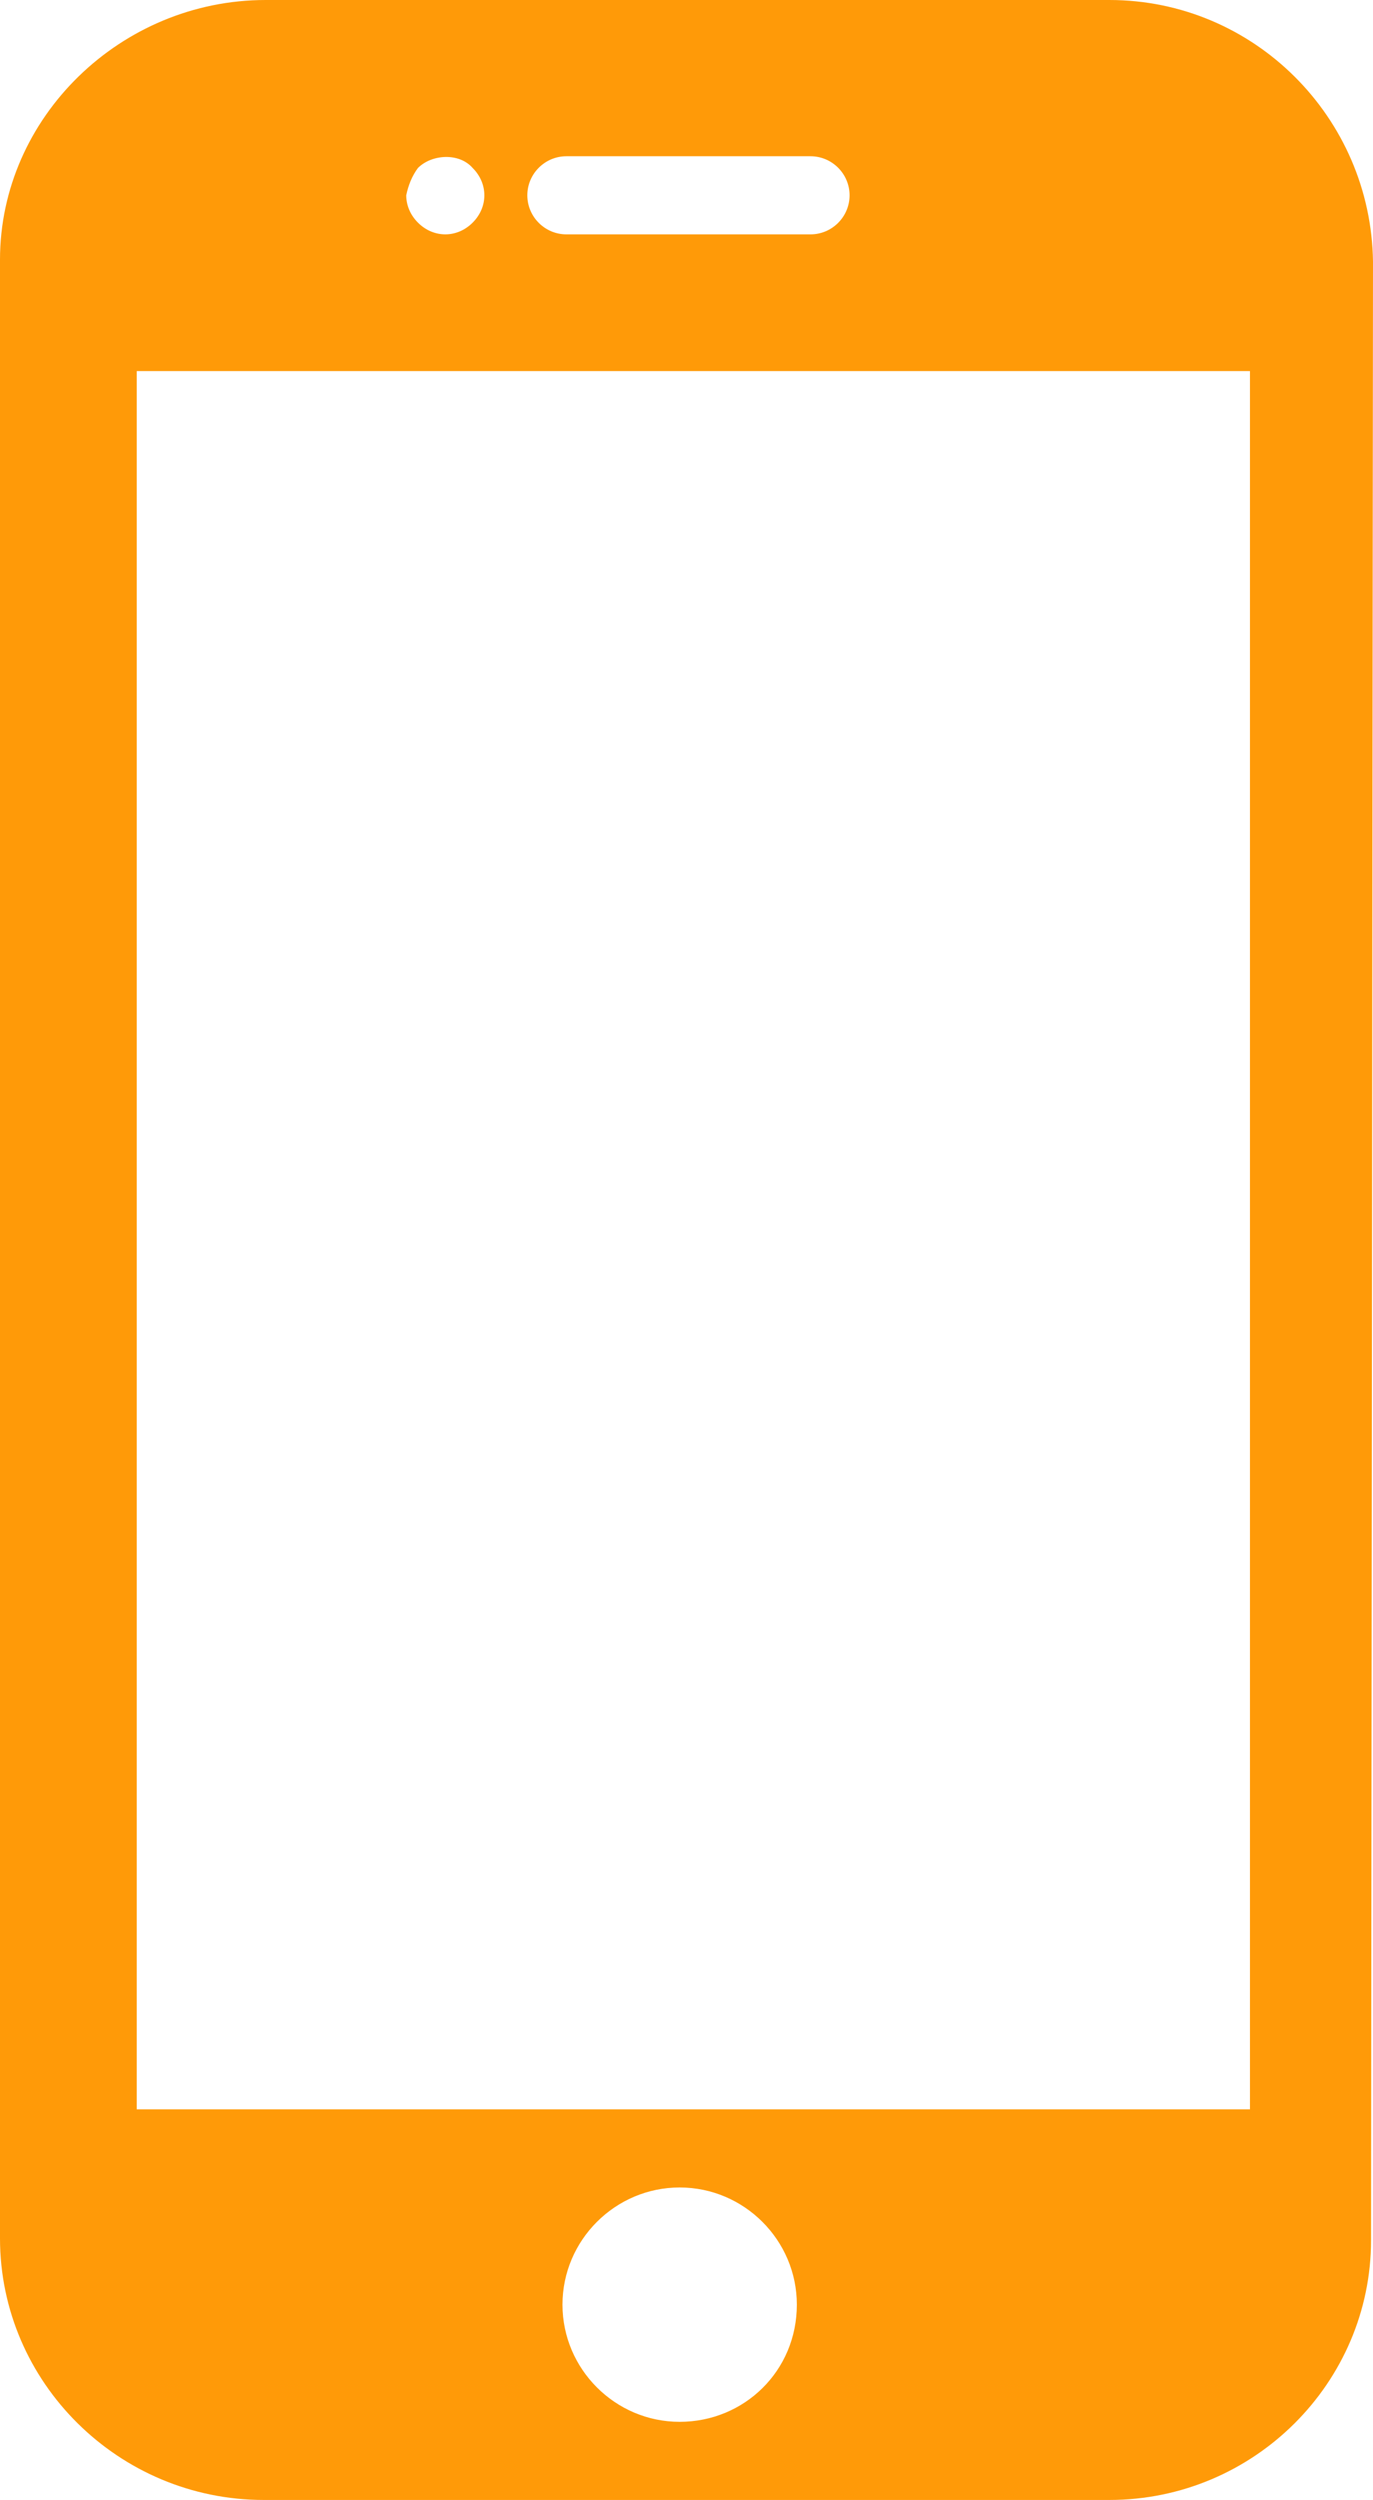
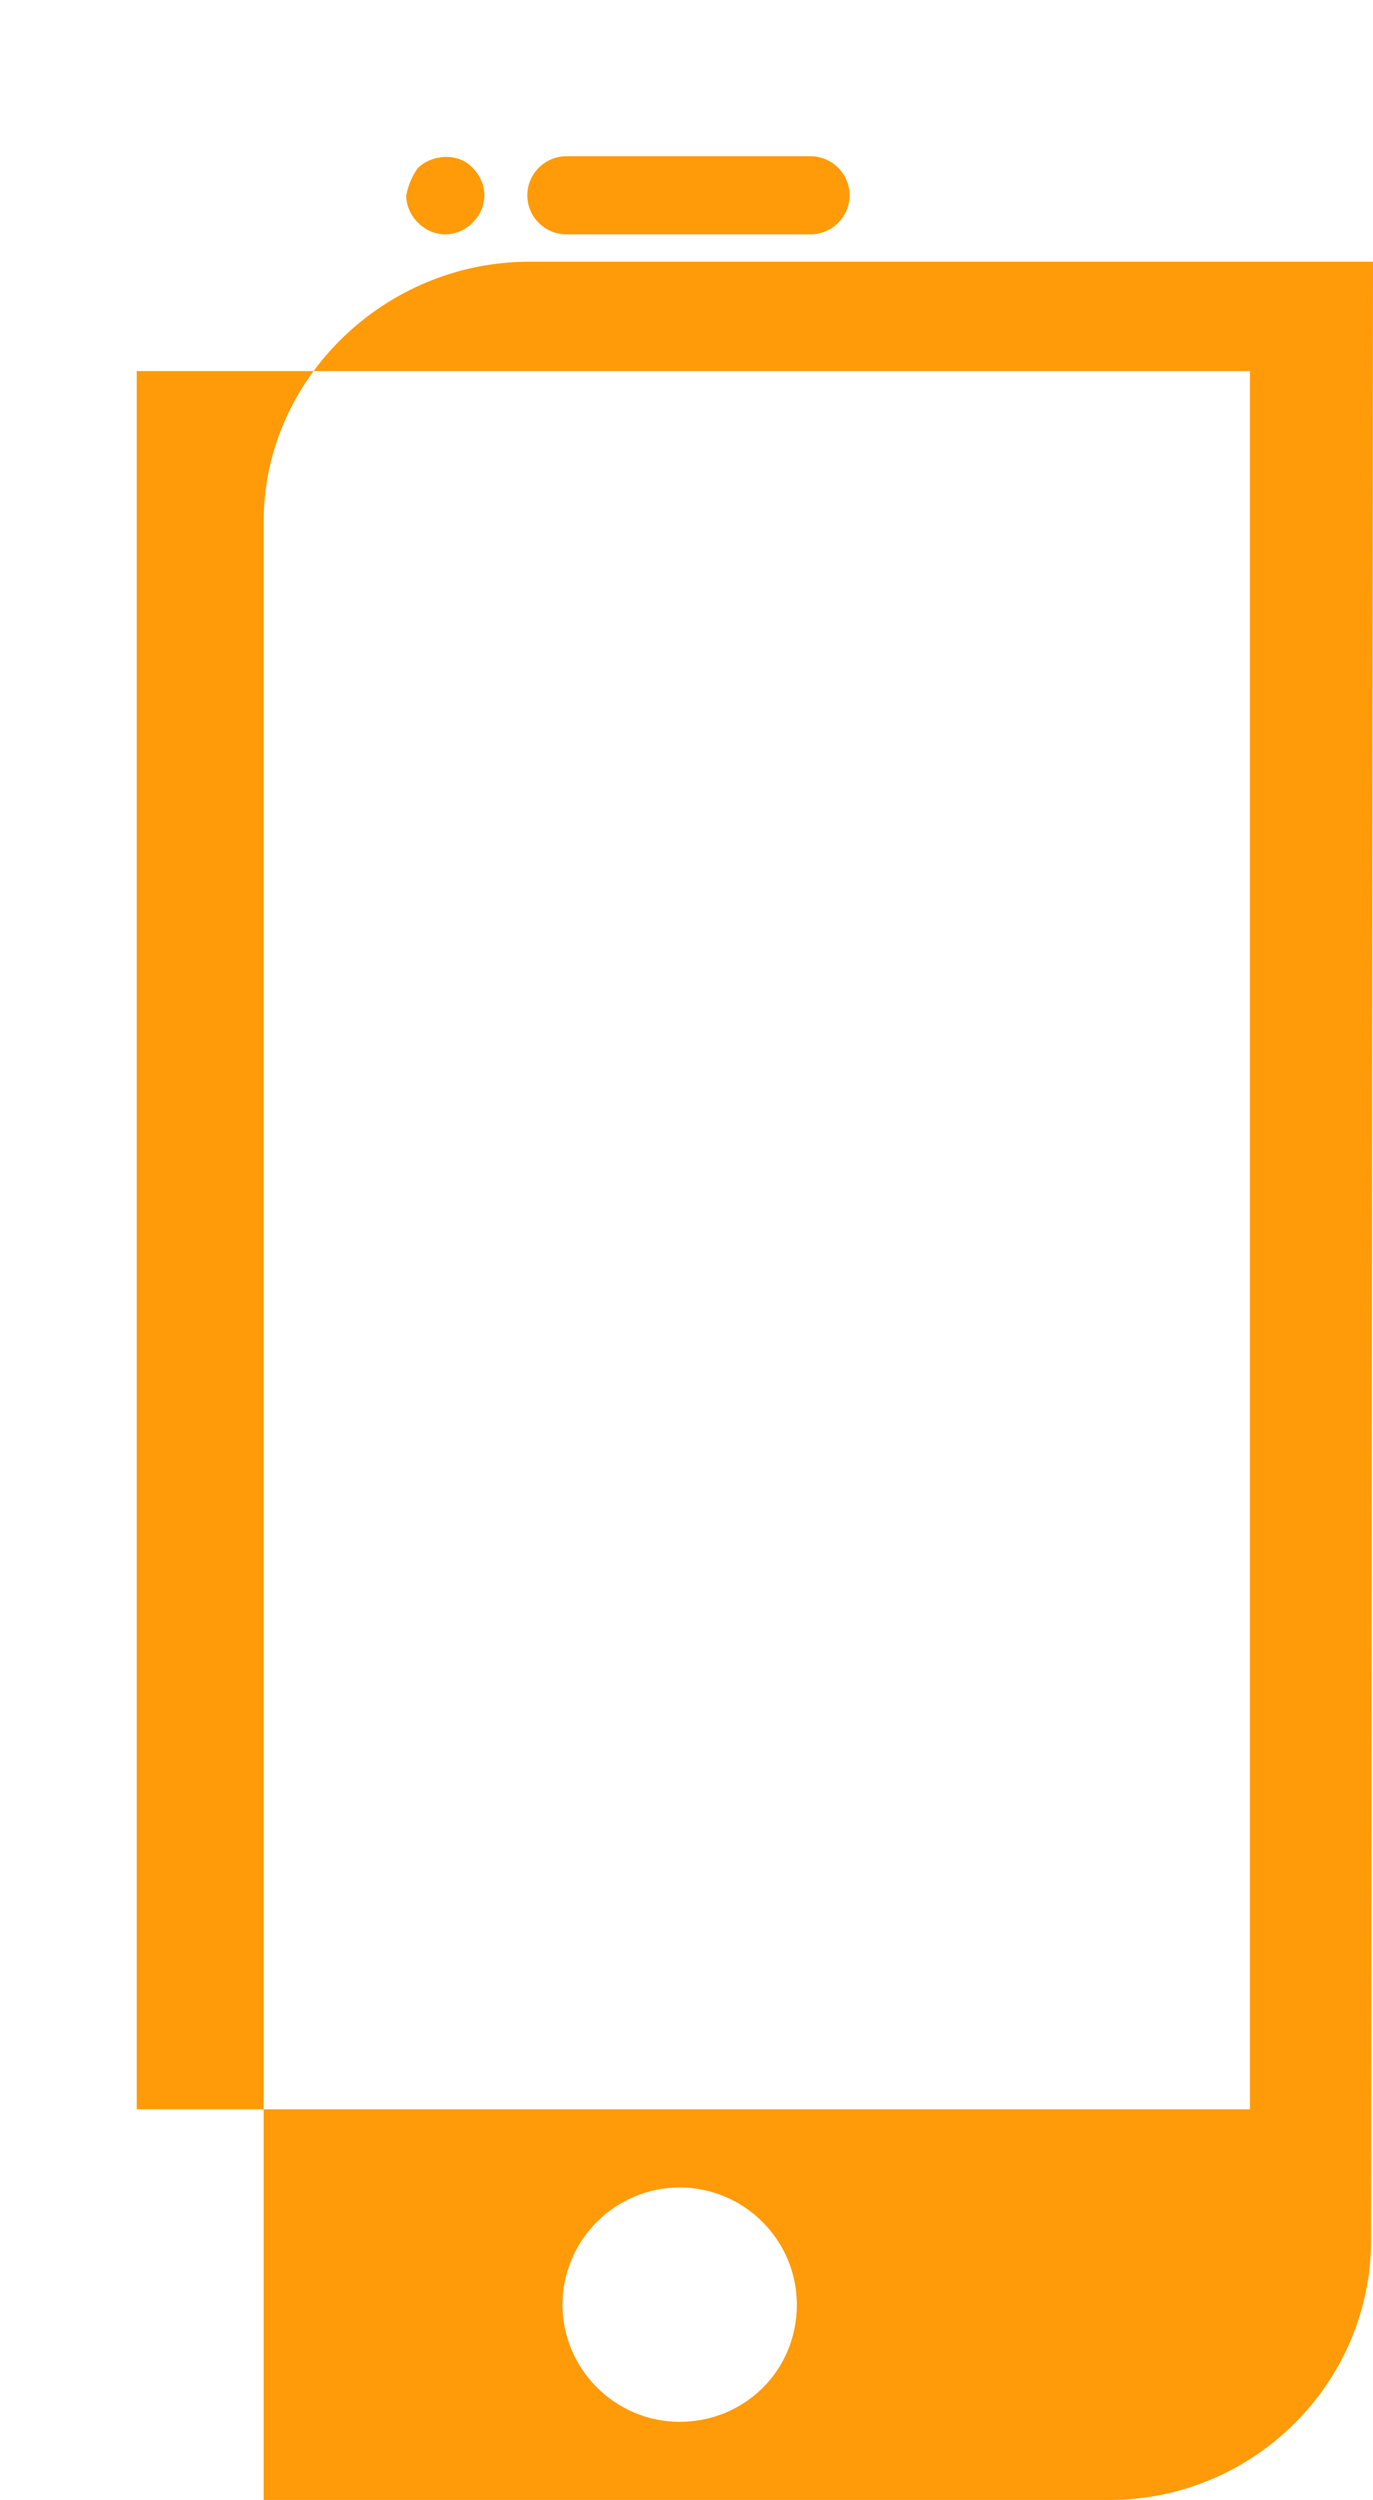
<svg xmlns="http://www.w3.org/2000/svg" enable-background="new 0 0 128 128" fill="#ff9a08" height="128" preserveAspectRatio="xMidYMid meet" version="1" viewBox="29.0 -0.0 70.3 128.0" width="70.3" zoomAndPan="magnify">
  <g id="change1_1">
-     <path d="m42.5 128h43.3c7.4 0 13.4-6 13.4-13.3l0.1-101.3c-0.1-7.4-6.1-13.4-13.5-13.4h-43.2c-7.4 0-13.6 6-13.6 13.3v101.3c0 7.4 6.1 13.4 13.5 13.4zm21.3-4c-3.3 0-6-2.7-6-6s2.7-6 6-6 6 2.7 6 6c0 3.4-2.7 6-6 6zm-5.8-116h12.5c1.1 0 2 0.9 2 2s-0.9 2-2 2h-12.5c-1.1 0-2-0.9-2-2s0.9-2 2-2zm-7.6 0.6c0.7-0.7 2.1-0.8 2.8 0 0.4 0.4 0.6 0.9 0.6 1.4s-0.2 1-0.6 1.4-0.9 0.6-1.4 0.6-1-0.2-1.4-0.6-0.6-0.9-0.6-1.4c0.1-0.5 0.3-1 0.6-1.4zm-14.4 10.4h57v89h-57z" fill="inherit" />
+     <path d="m42.5 128h43.3c7.4 0 13.4-6 13.4-13.3l0.1-101.3h-43.2c-7.4 0-13.6 6-13.6 13.3v101.3c0 7.4 6.1 13.4 13.5 13.4zm21.3-4c-3.3 0-6-2.7-6-6s2.7-6 6-6 6 2.7 6 6c0 3.4-2.7 6-6 6zm-5.8-116h12.5c1.1 0 2 0.9 2 2s-0.9 2-2 2h-12.5c-1.1 0-2-0.9-2-2s0.9-2 2-2zm-7.6 0.6c0.7-0.7 2.1-0.8 2.8 0 0.4 0.4 0.6 0.9 0.6 1.4s-0.2 1-0.6 1.4-0.9 0.6-1.4 0.6-1-0.2-1.4-0.6-0.6-0.9-0.6-1.4c0.1-0.5 0.3-1 0.6-1.4zm-14.4 10.4h57v89h-57z" fill="inherit" />
  </g>
</svg>